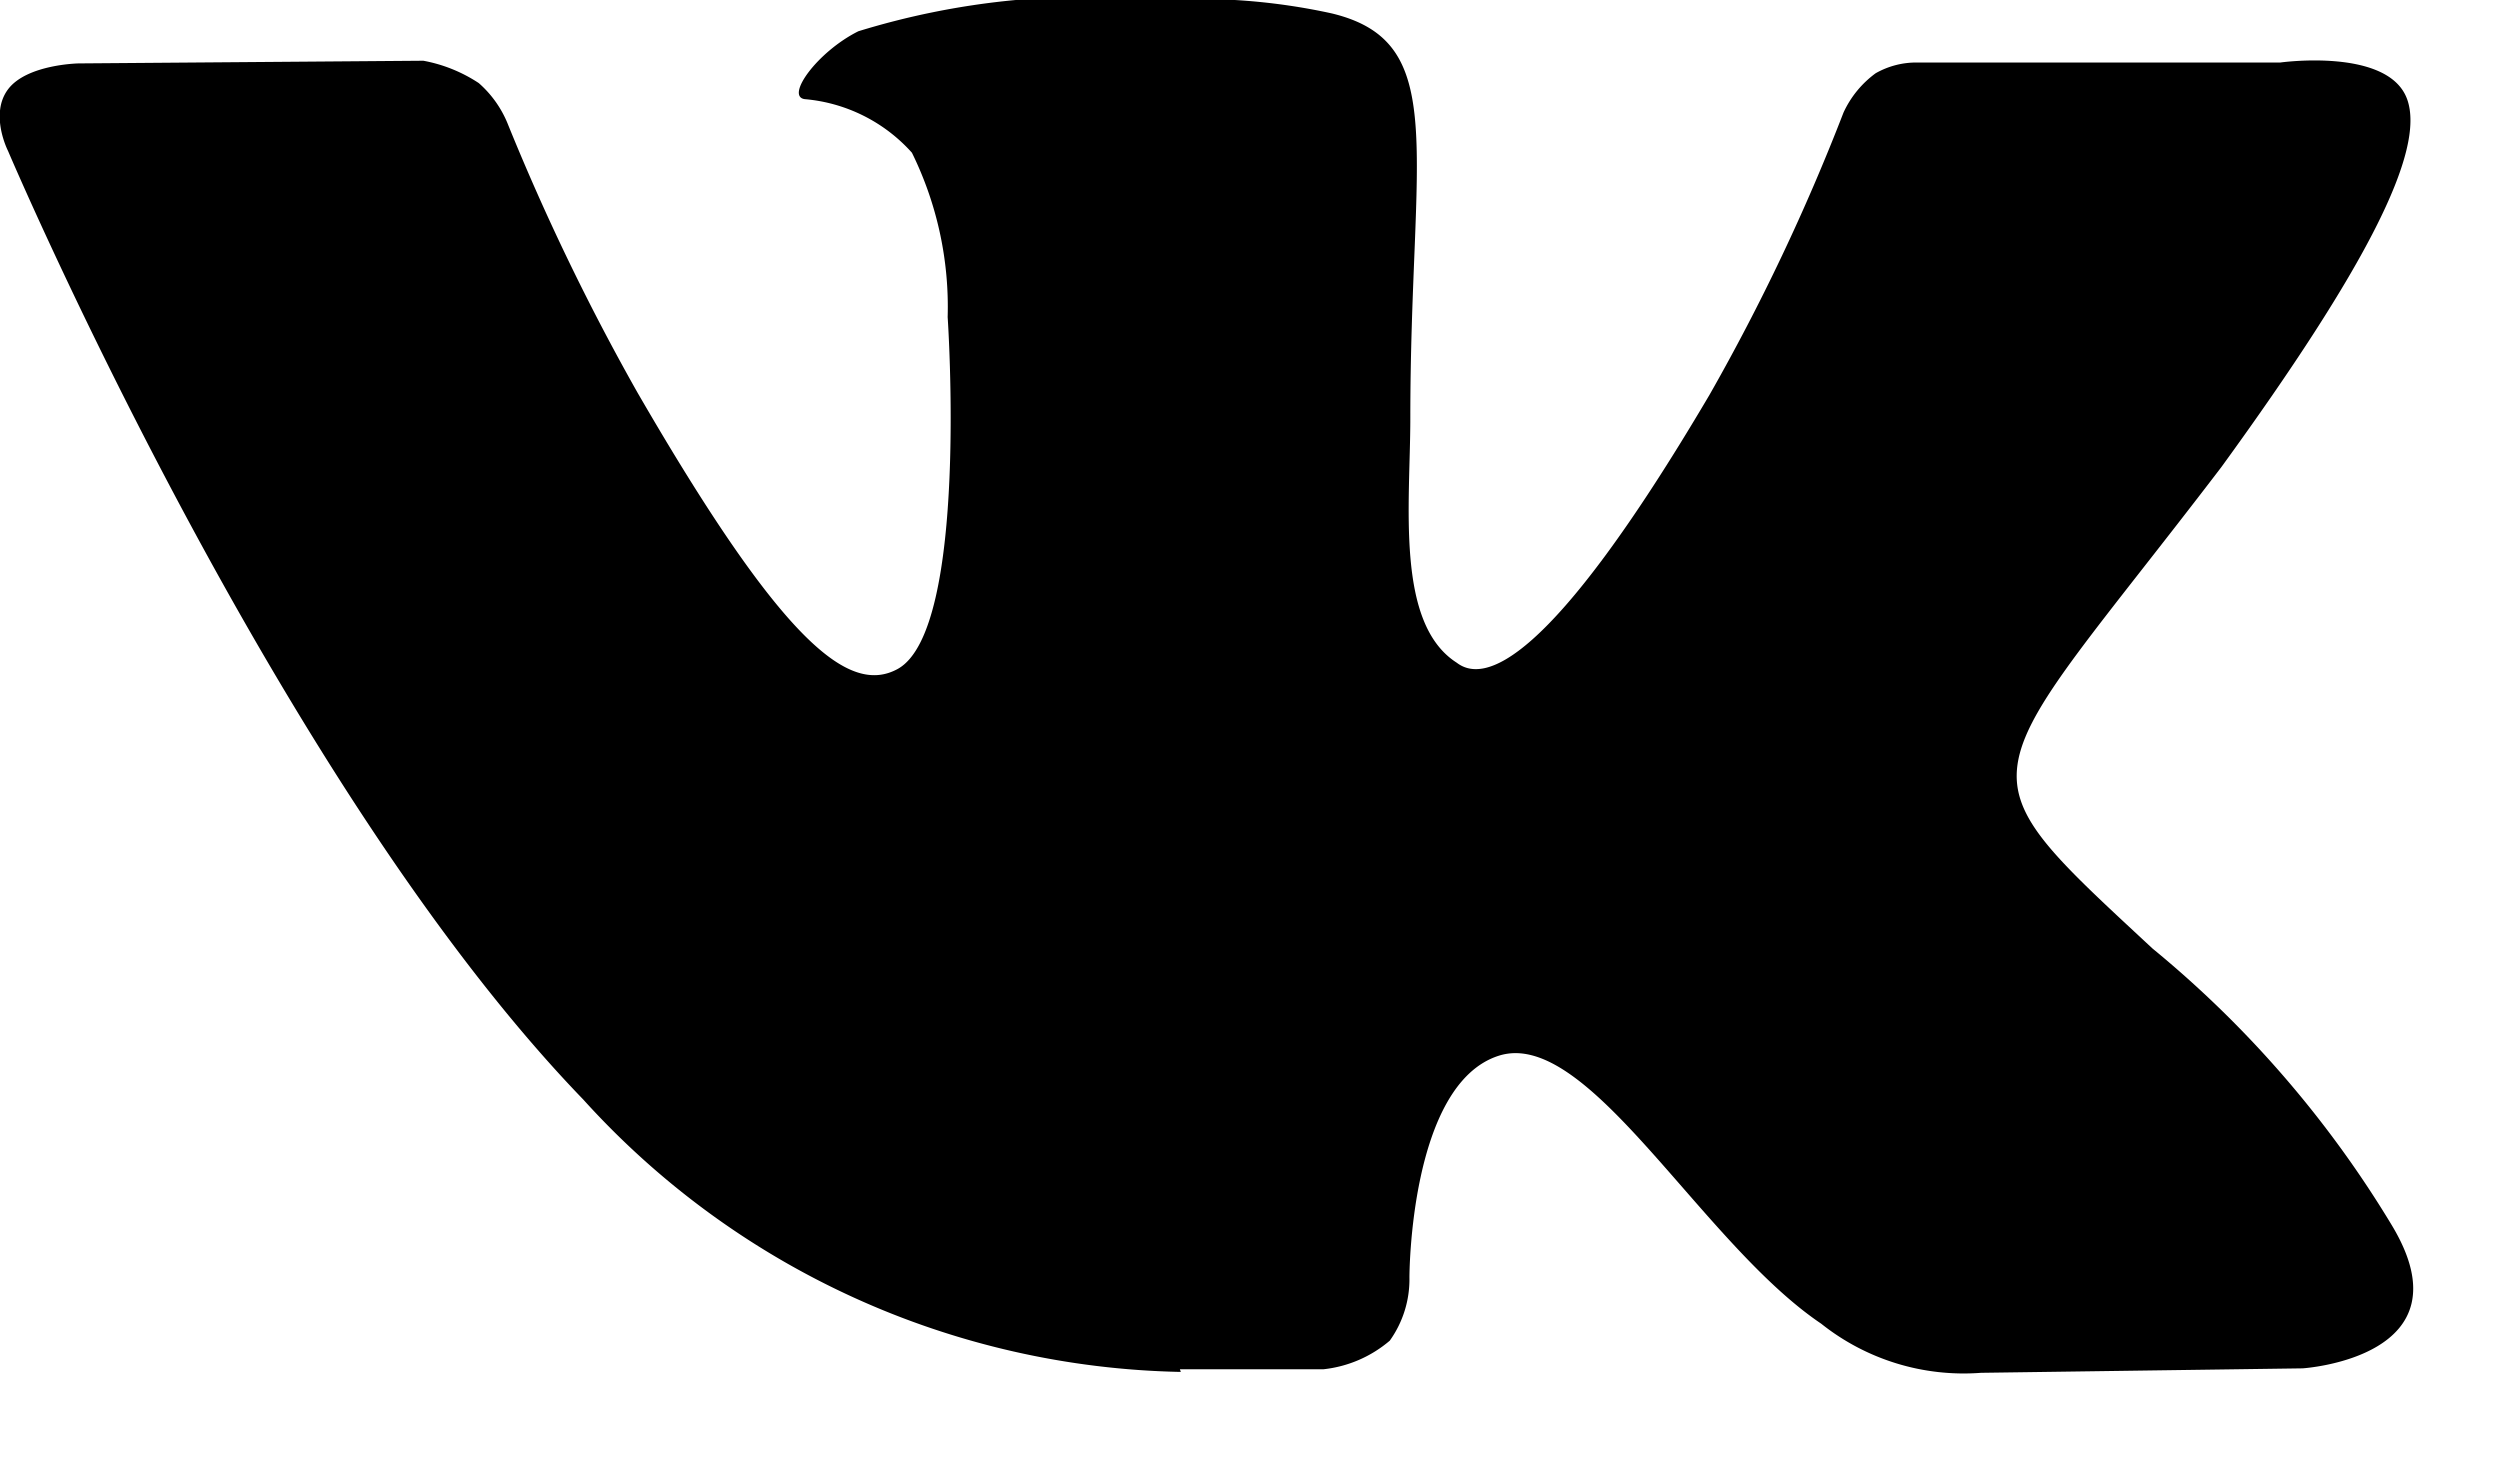
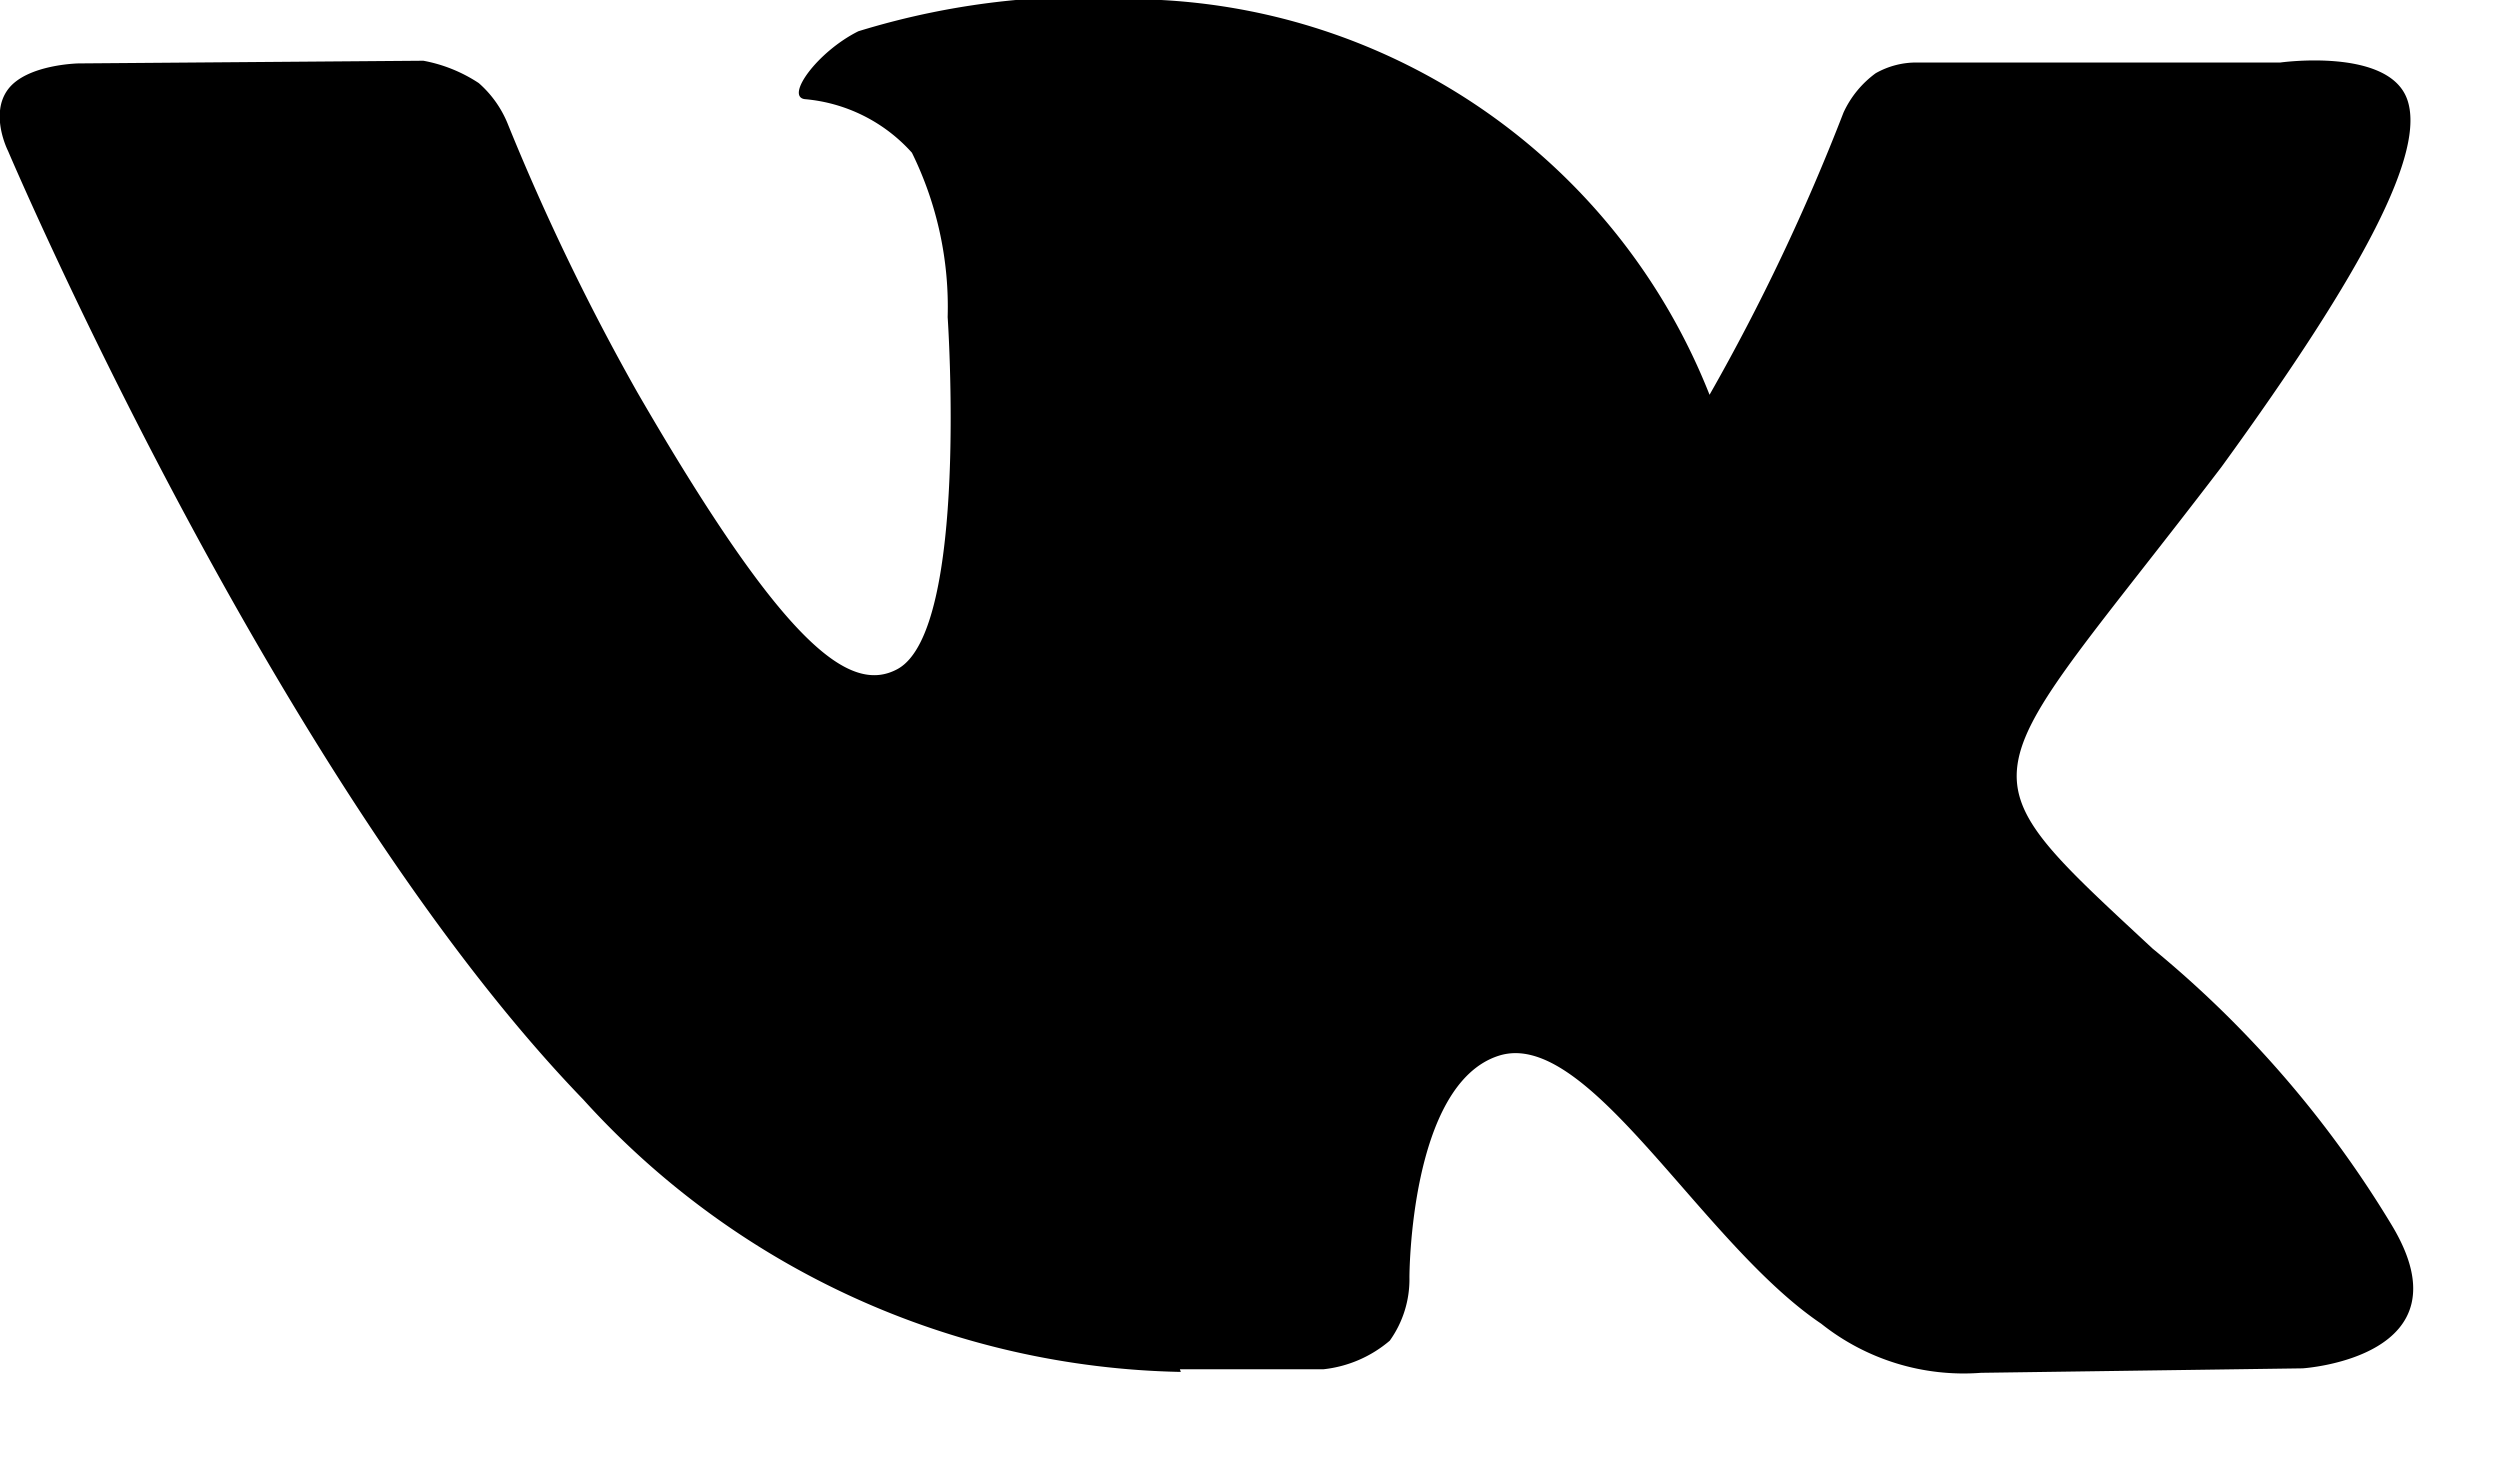
<svg xmlns="http://www.w3.org/2000/svg" viewBox="0 0 27.99 16.4">
  <title>icon-vk</title>
  <g id="Слой_2" data-name="Слой 2">
    <g id="Layer_1" data-name="Layer 1">
-       <path d="M13.21,15.33h1.61a1.37,1.37,0,0,0,.74-.32,1.18,1.18,0,0,0,.22-.71s0-2.16,1-2.48,2.26,2.09,3.61,3a2.56,2.56,0,0,0,1.79.55l3.6-.05s1.89-.12,1-1.6a12.05,12.05,0,0,0-2.68-3.1c-2.26-2.1-2-1.76.77-5.39C26.49,3,27.16,1.69,26.95,1.11S25.53.7,25.53.7l-4.06,0A.92.92,0,0,0,21,.82a1.13,1.13,0,0,0-.36.44,23.55,23.55,0,0,1-1.5,3.16c-1.81,3.07-2.53,3.23-2.83,3-.69-.44-.52-1.78-.52-2.74,0-3,.45-4.21-.88-4.53A7,7,0,0,0,13,0,8.75,8.75,0,0,0,9.61.35c-.46.23-.82.73-.6.76a1.82,1.82,0,0,1,1.2.6,3.91,3.91,0,0,1,.4,1.84s.24,3.5-.56,3.94c-.55.3-1.3-.31-2.91-3.09a25.89,25.89,0,0,1-1.45-3A1.21,1.21,0,0,0,5.36.93,1.68,1.68,0,0,0,4.74.68L.88.71S.3.72.09,1s0,.69,0,.69,3,7.06,6.44,10.62a9.26,9.26,0,0,0,6.69,3.05Z" />
+       <path d="M13.21,15.33h1.61a1.37,1.37,0,0,0,.74-.32,1.18,1.18,0,0,0,.22-.71s0-2.16,1-2.48,2.26,2.09,3.61,3a2.56,2.56,0,0,0,1.79.55l3.6-.05s1.89-.12,1-1.6a12.05,12.05,0,0,0-2.68-3.1c-2.26-2.1-2-1.76.77-5.39C26.49,3,27.16,1.69,26.95,1.11S25.53.7,25.53.7l-4.06,0A.92.92,0,0,0,21,.82a1.13,1.13,0,0,0-.36.44,23.55,23.55,0,0,1-1.5,3.16A7,7,0,0,0,13,0,8.75,8.75,0,0,0,9.61.35c-.46.23-.82.73-.6.76a1.82,1.82,0,0,1,1.2.6,3.91,3.91,0,0,1,.4,1.84s.24,3.5-.56,3.94c-.55.3-1.3-.31-2.91-3.09a25.89,25.89,0,0,1-1.45-3A1.21,1.21,0,0,0,5.36.93,1.68,1.68,0,0,0,4.74.68L.88.71S.3.72.09,1s0,.69,0,.69,3,7.06,6.44,10.62a9.26,9.26,0,0,0,6.69,3.05Z" />
    </g>
  </g>
</svg>